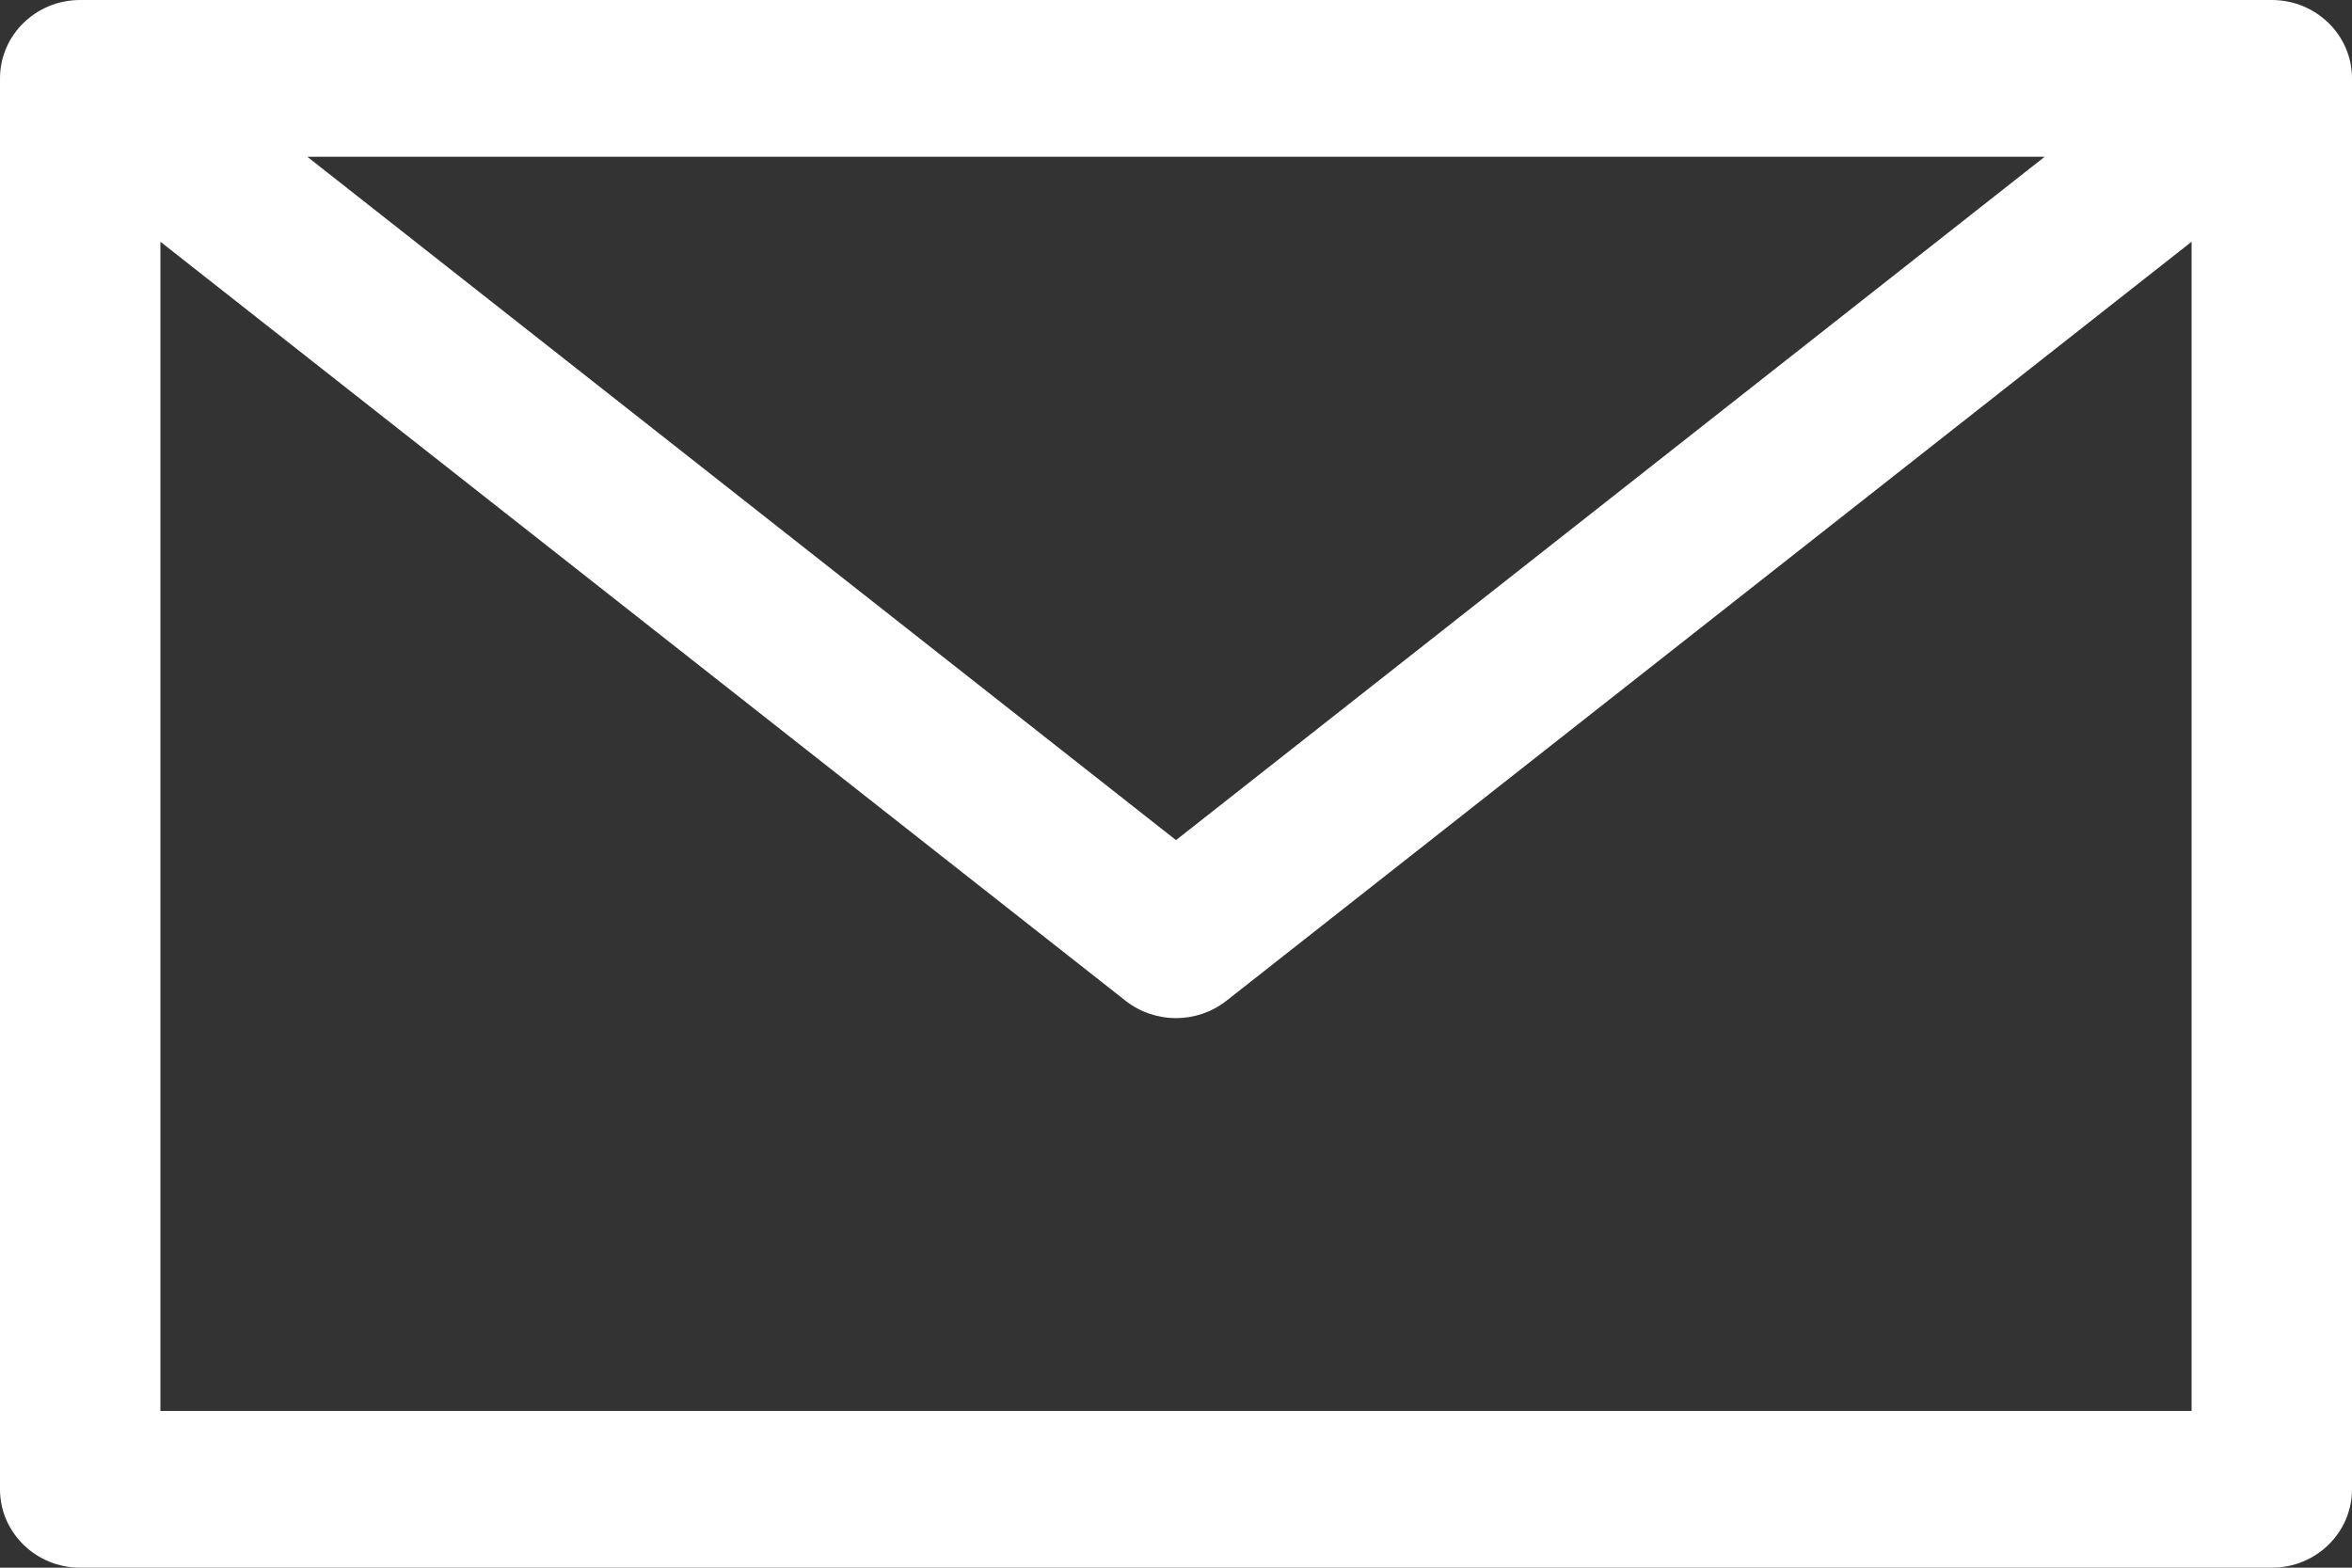
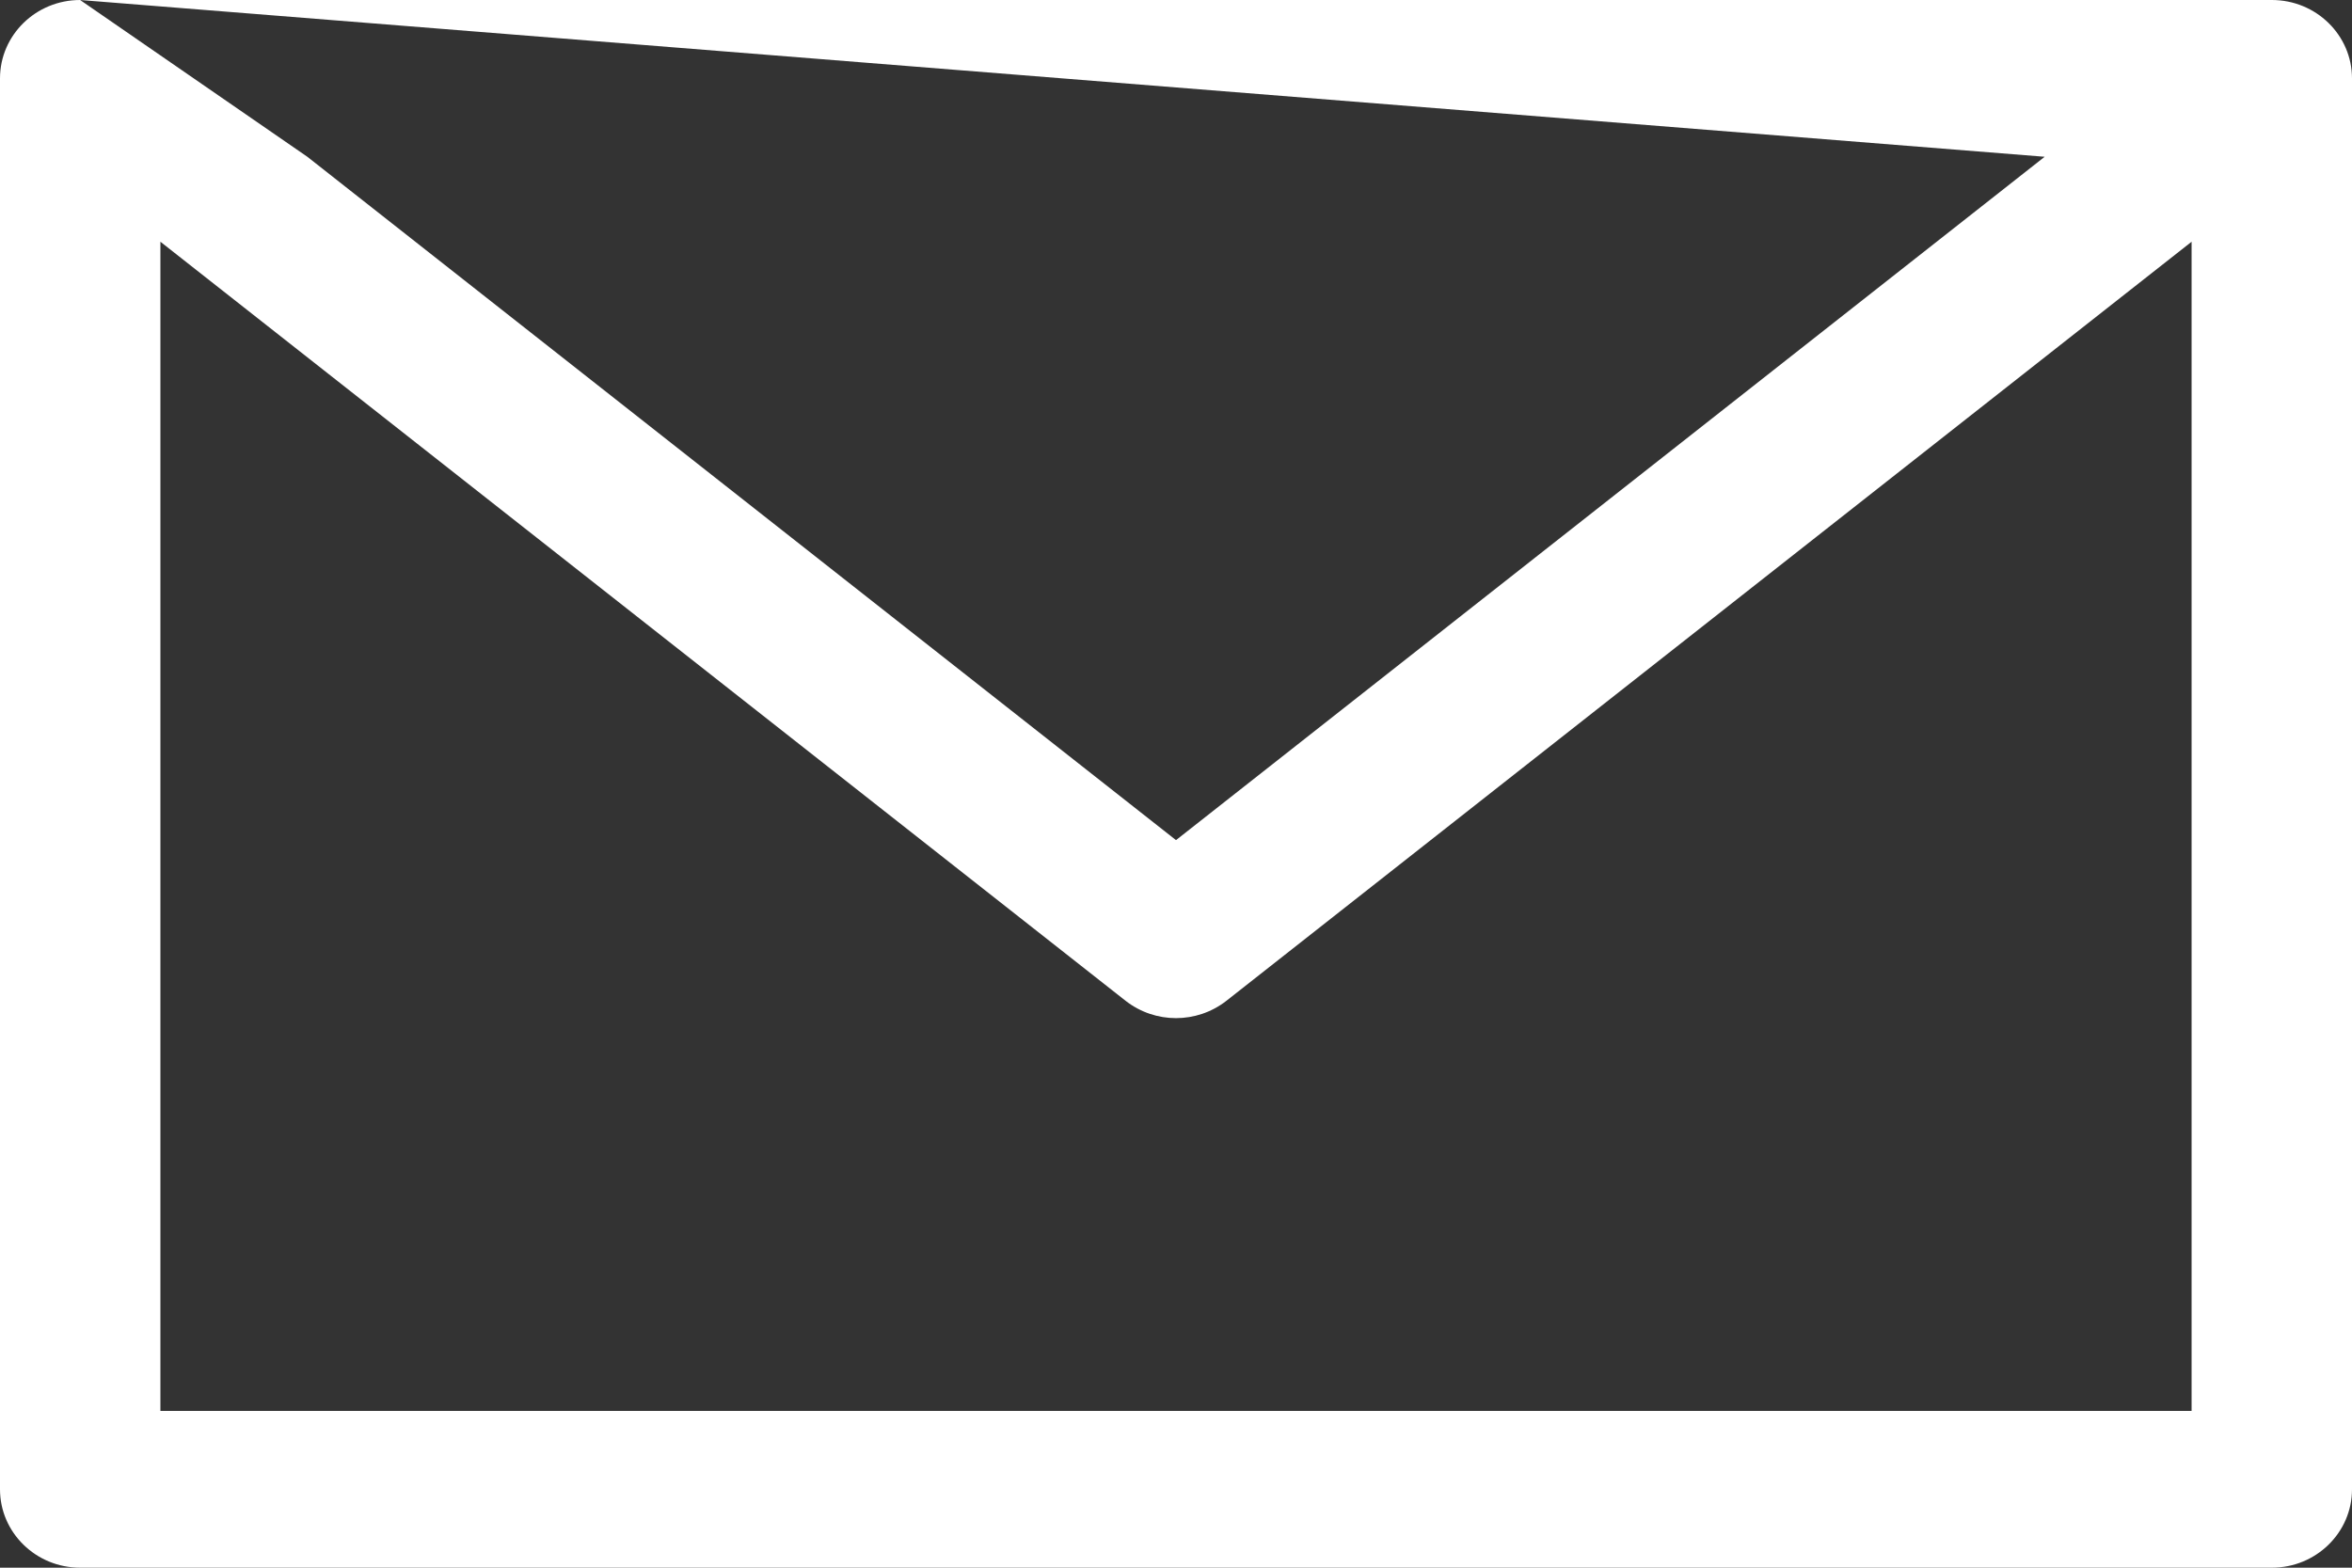
<svg xmlns="http://www.w3.org/2000/svg" width="15px" height="10px" viewBox="0 0 15 10" version="1.1">
  <rect x="0" y="0" width="15" height="10" fill="#333333" stroke="none" />
  <title>60D0A999-7AF6-47F4-ABC1-085CBEB0814D</title>
  <g id="Design" stroke="none" stroke-width="1" fill="none" fill-rule="evenodd">
    <g id="Homepage" transform="translate(-818, -4597)" fill="#FFFFFF">
-       <path d="M818.511,4597 C818.229,4597 818,4597.224 818,4597.5 L818,4606.5 C818,4606.776 818.229,4607 818.511,4607 L832.489,4607 C832.771,4607 833,4606.776 833,4606.5 L833,4597.5 C833,4597.224 832.771,4597 832.489,4597 L818.511,4597 Z M819.96,4598 L831.04,4598 L825.5,4602.359 L819.96,4598 Z M819.023,4598.542 L825.18,4603.385 C825.368,4603.531 825.632,4603.531 825.82,4603.385 L831.977,4598.542 L831.977,4606 L819.023,4606 L819.023,4598.542 Z" id="ic_email" />
+       <path d="M818.511,4597 C818.229,4597 818,4597.224 818,4597.5 L818,4606.5 C818,4606.776 818.229,4607 818.511,4607 L832.489,4607 C832.771,4607 833,4606.776 833,4606.5 L833,4597.5 C833,4597.224 832.771,4597 832.489,4597 L818.511,4597 Z L831.04,4598 L825.5,4602.359 L819.96,4598 Z M819.023,4598.542 L825.18,4603.385 C825.368,4603.531 825.632,4603.531 825.82,4603.385 L831.977,4598.542 L831.977,4606 L819.023,4606 L819.023,4598.542 Z" id="ic_email" />
    </g>
  </g>
</svg>